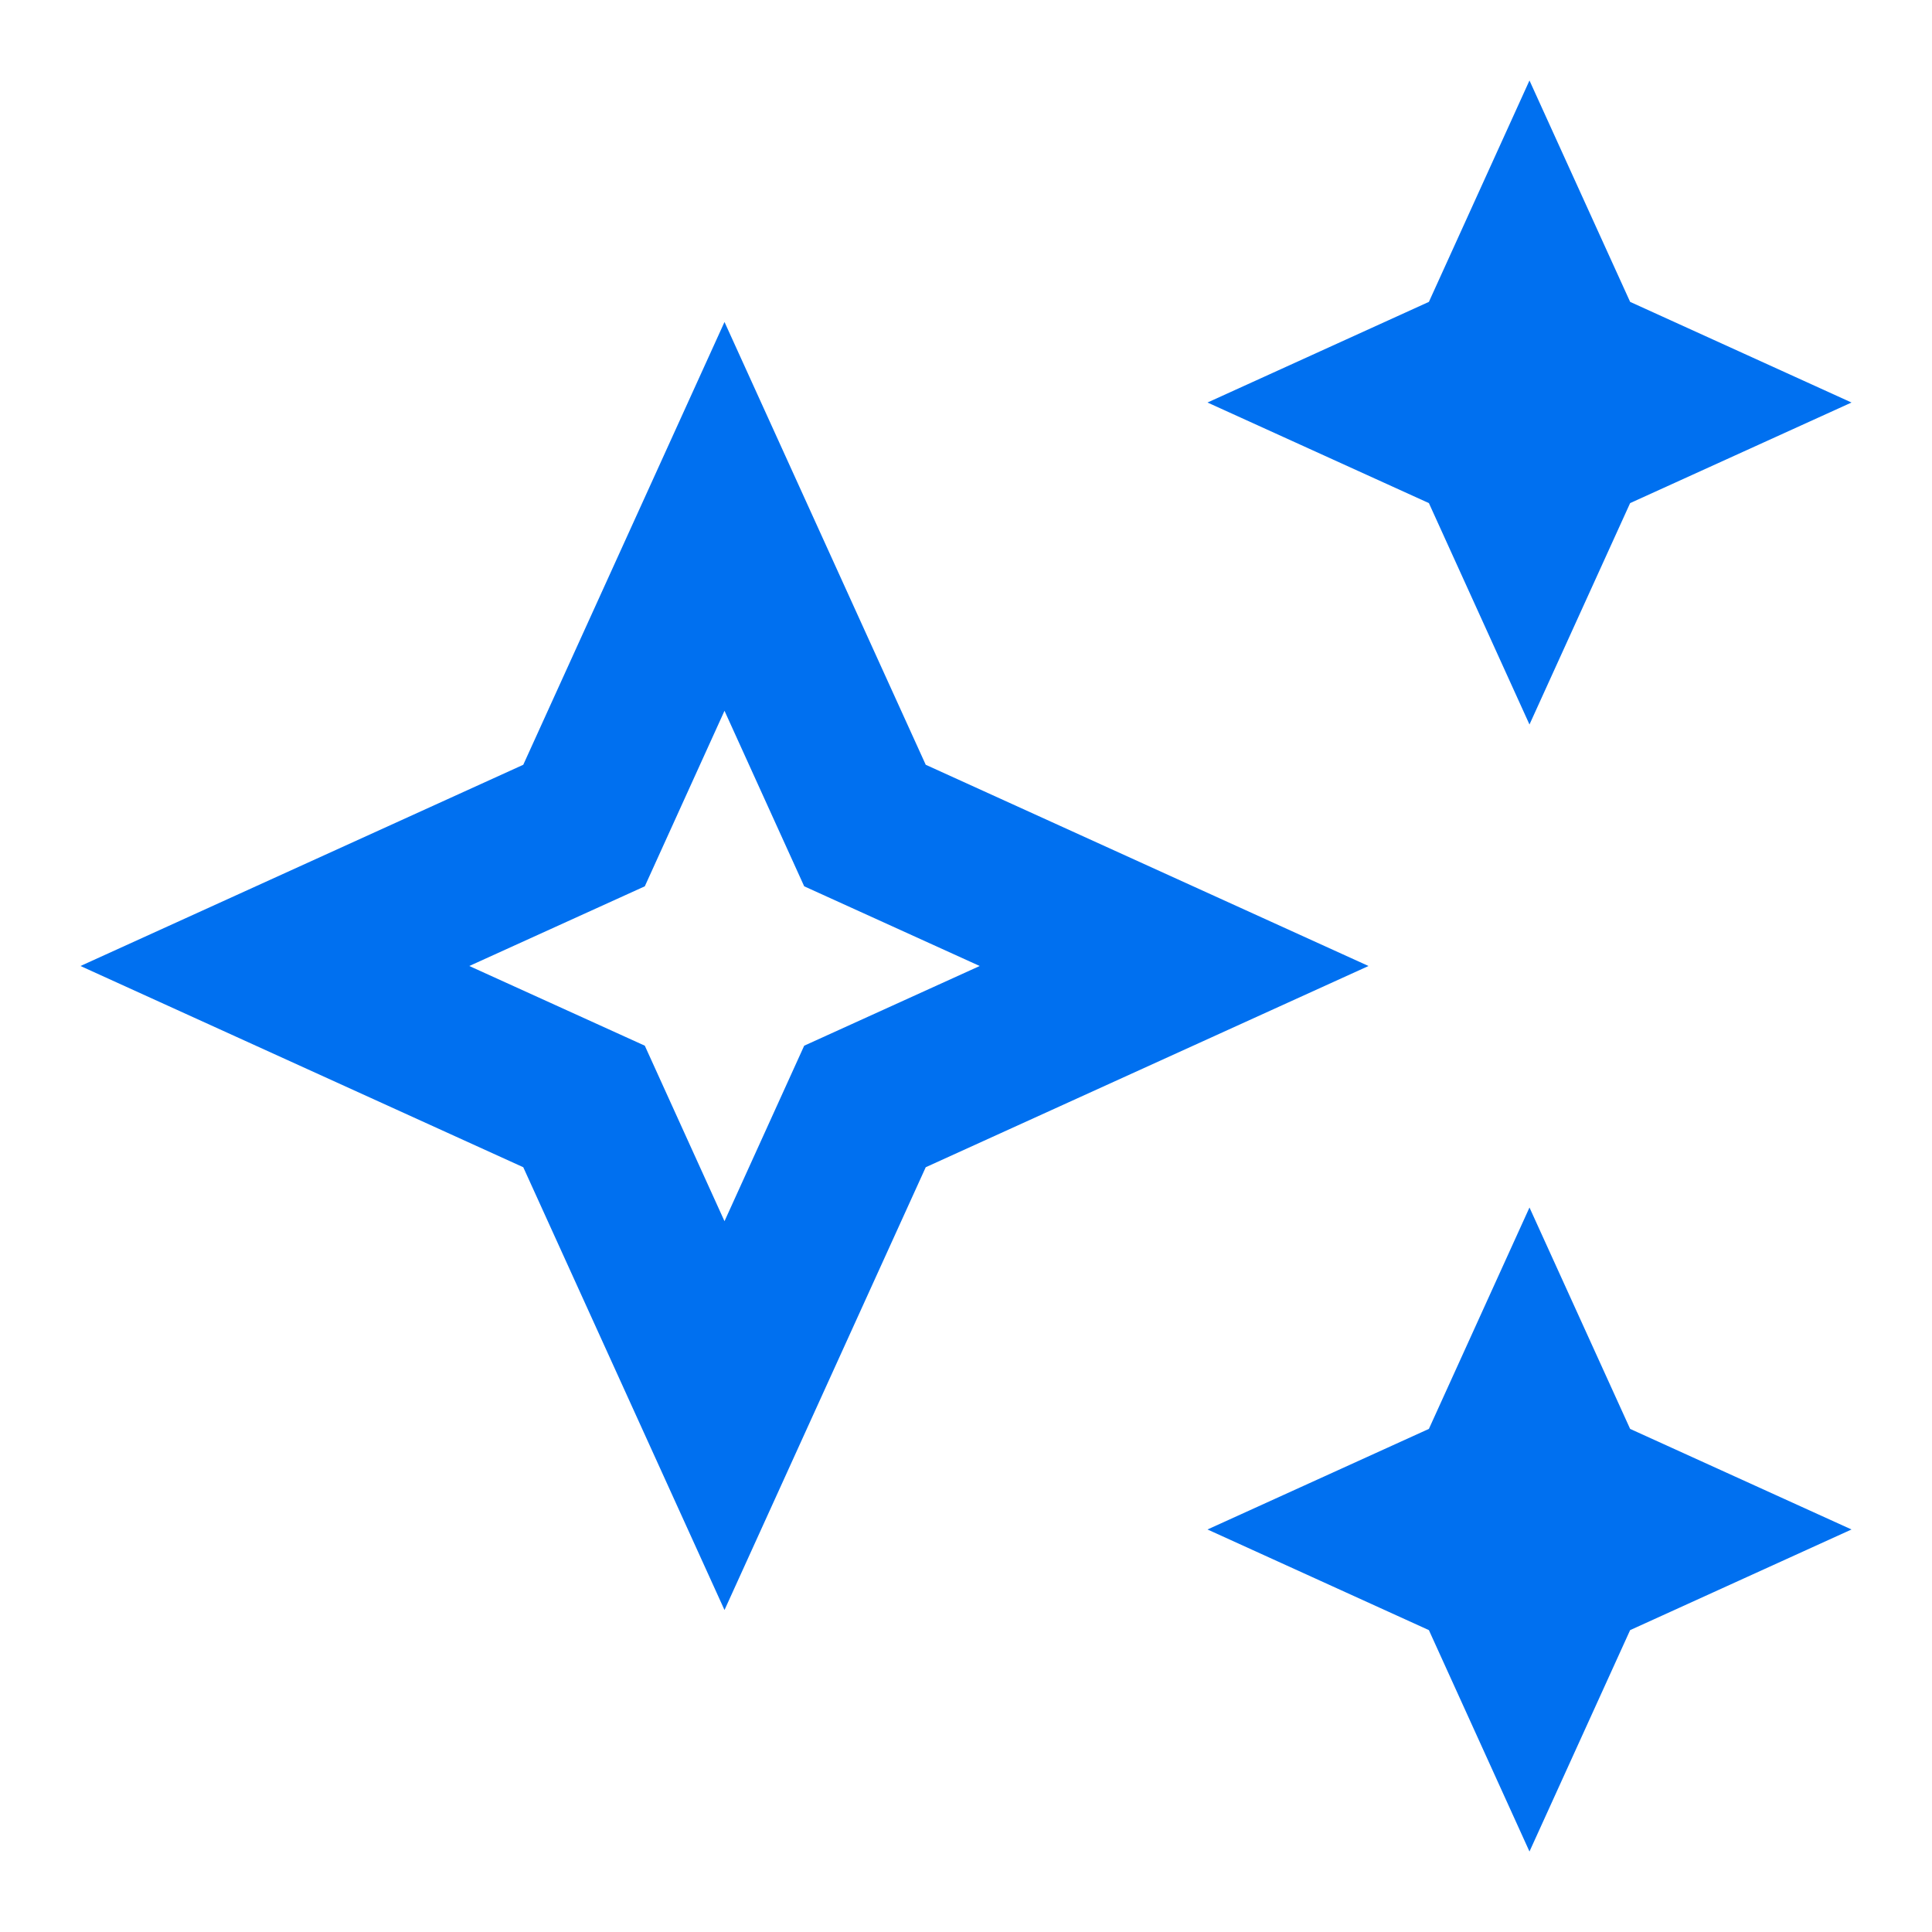
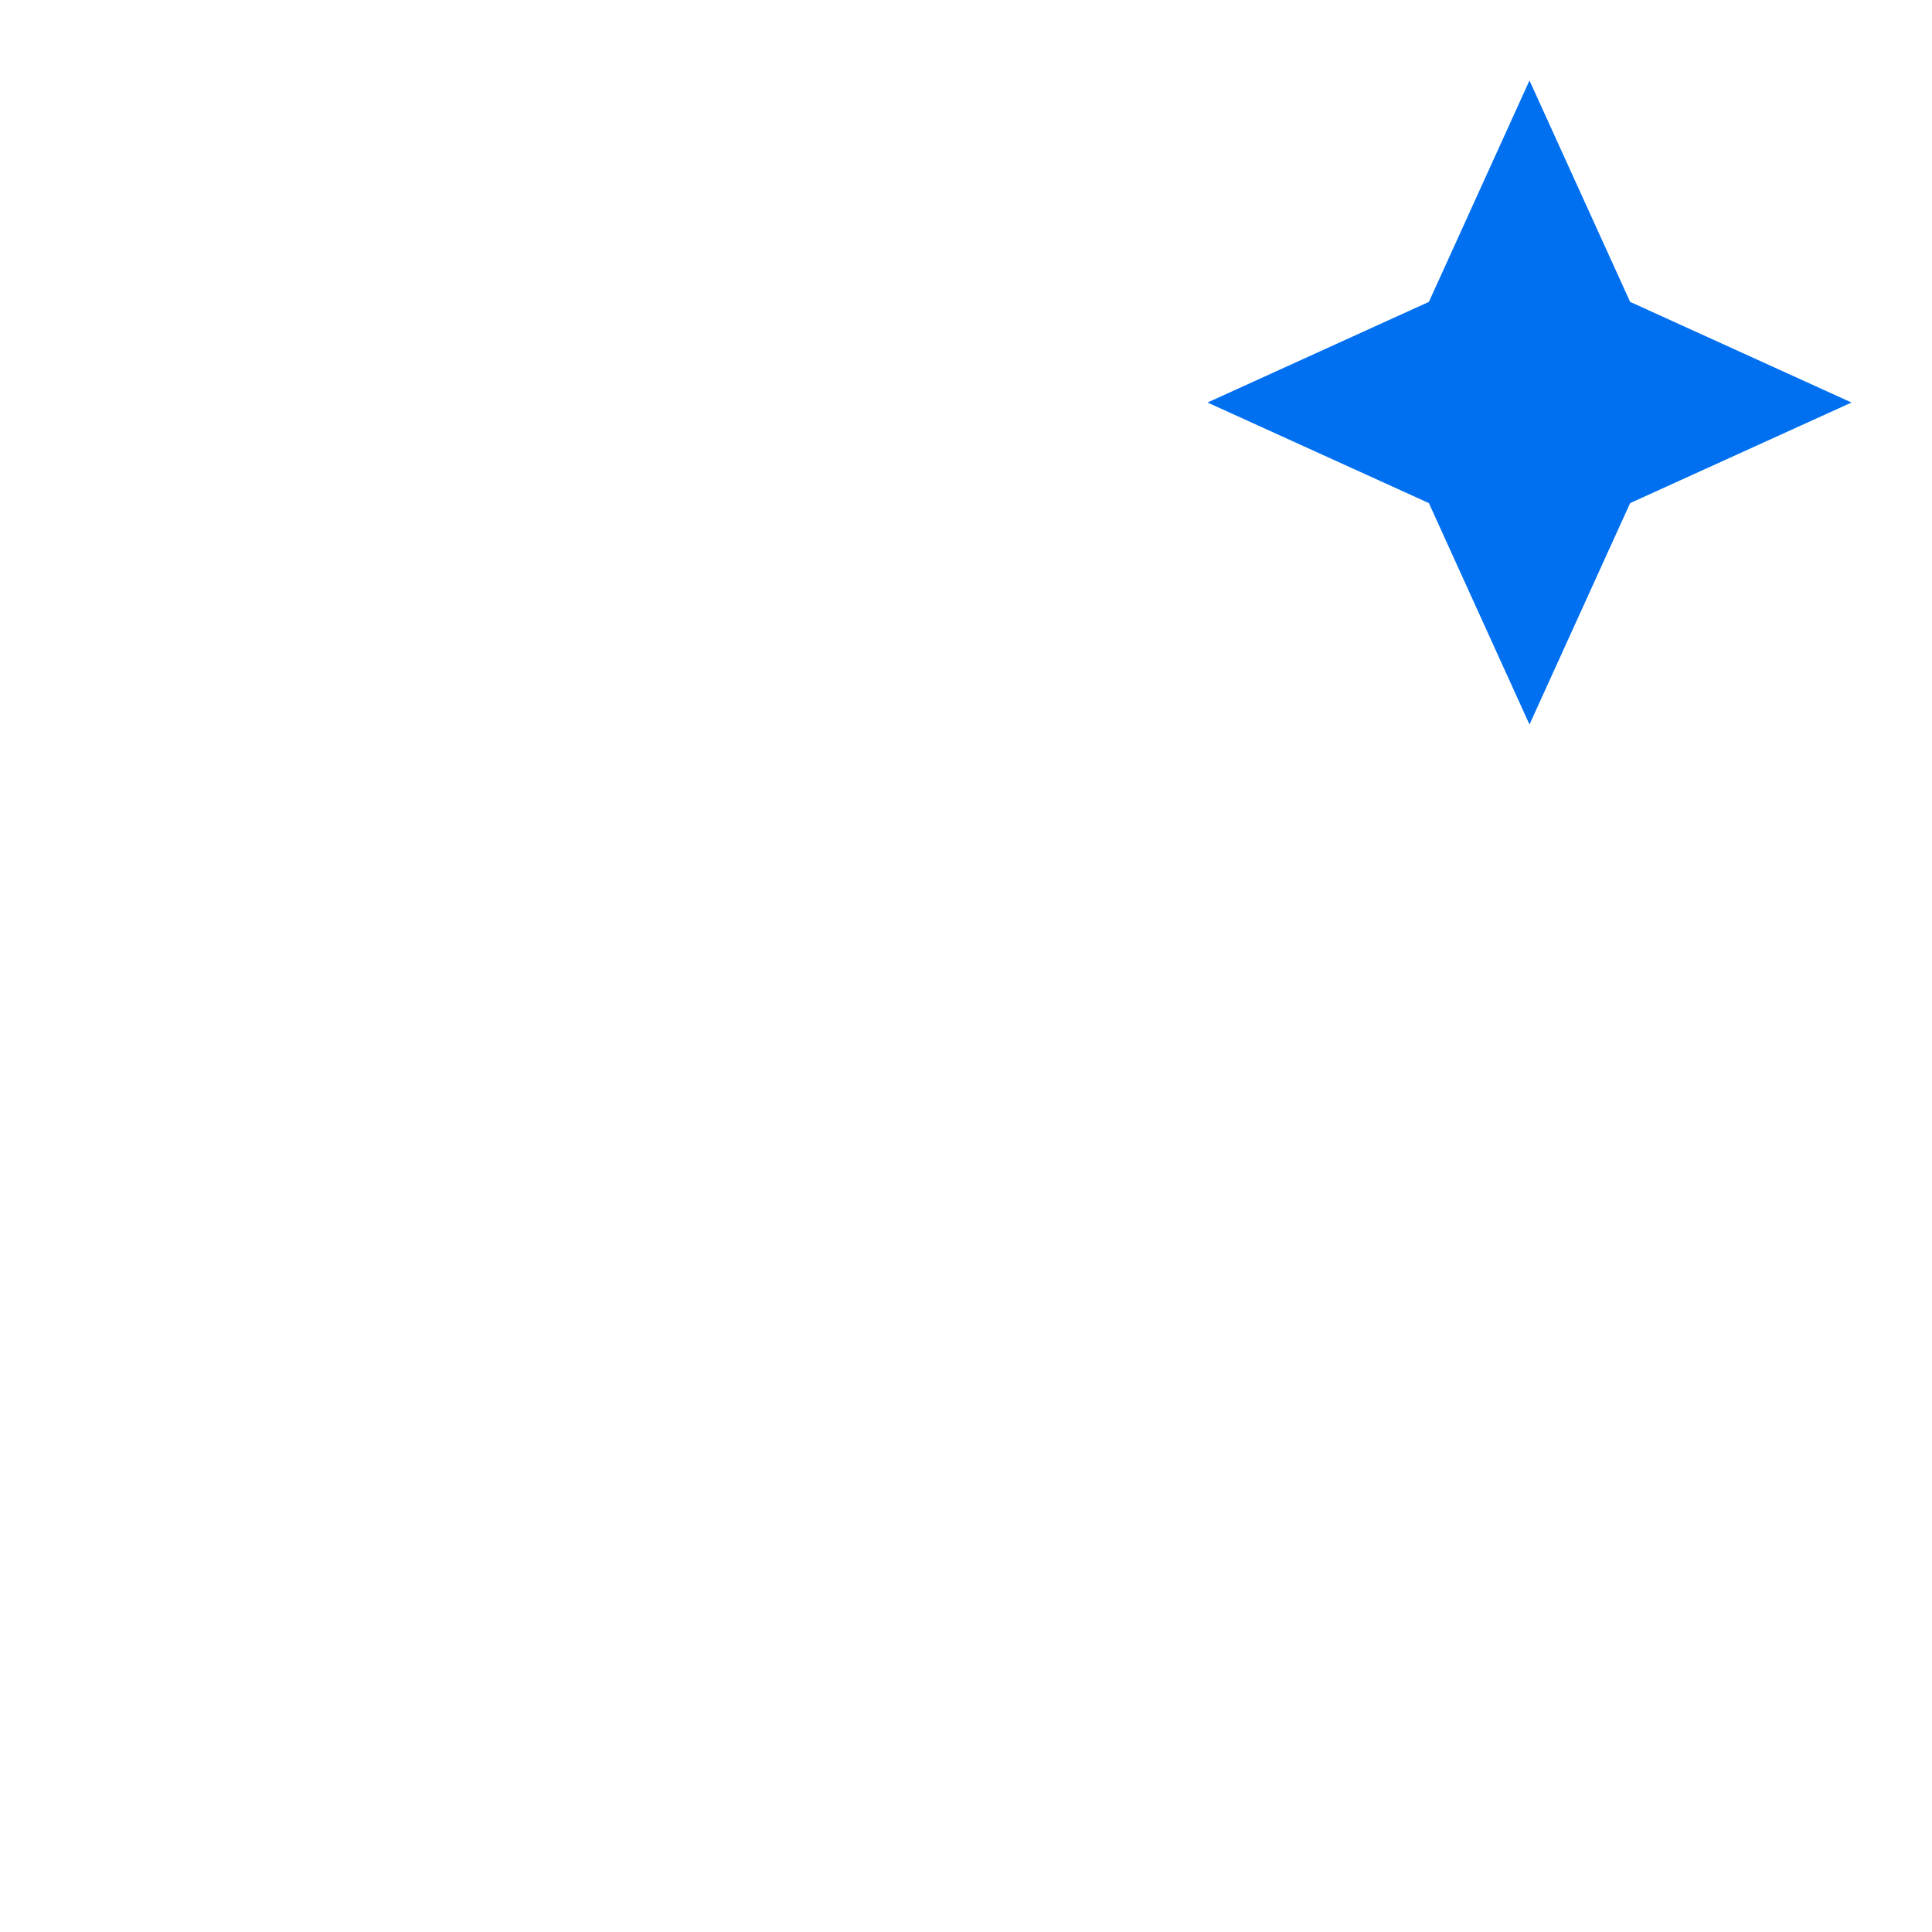
<svg xmlns="http://www.w3.org/2000/svg" width="32" height="32" viewBox="0 0 32 32" fill="none">
  <path d="M25.333 12L27 8.333L30.667 6.667L27 5L25.333 1.333L23.667 5L20 6.667L23.667 8.333L25.333 12Z" fill="#0070F0" />
-   <path d="M25.333 20L23.667 23.667L20 25.333L23.667 27L25.333 30.667L27 27L30.667 25.333L27 23.667L25.333 20Z" fill="#0070F0" />
-   <path d="M15.333 12.667L12 5.333L8.667 12.667L1.333 16L8.667 19.333L12 26.667L15.333 19.333L22.667 16L15.333 12.667ZM13.32 17.32L12 20.227L10.68 17.32L7.773 16L10.68 14.68L12 11.773L13.32 14.68L16.227 16L13.32 17.32Z" fill="#0070F0" />
</svg>